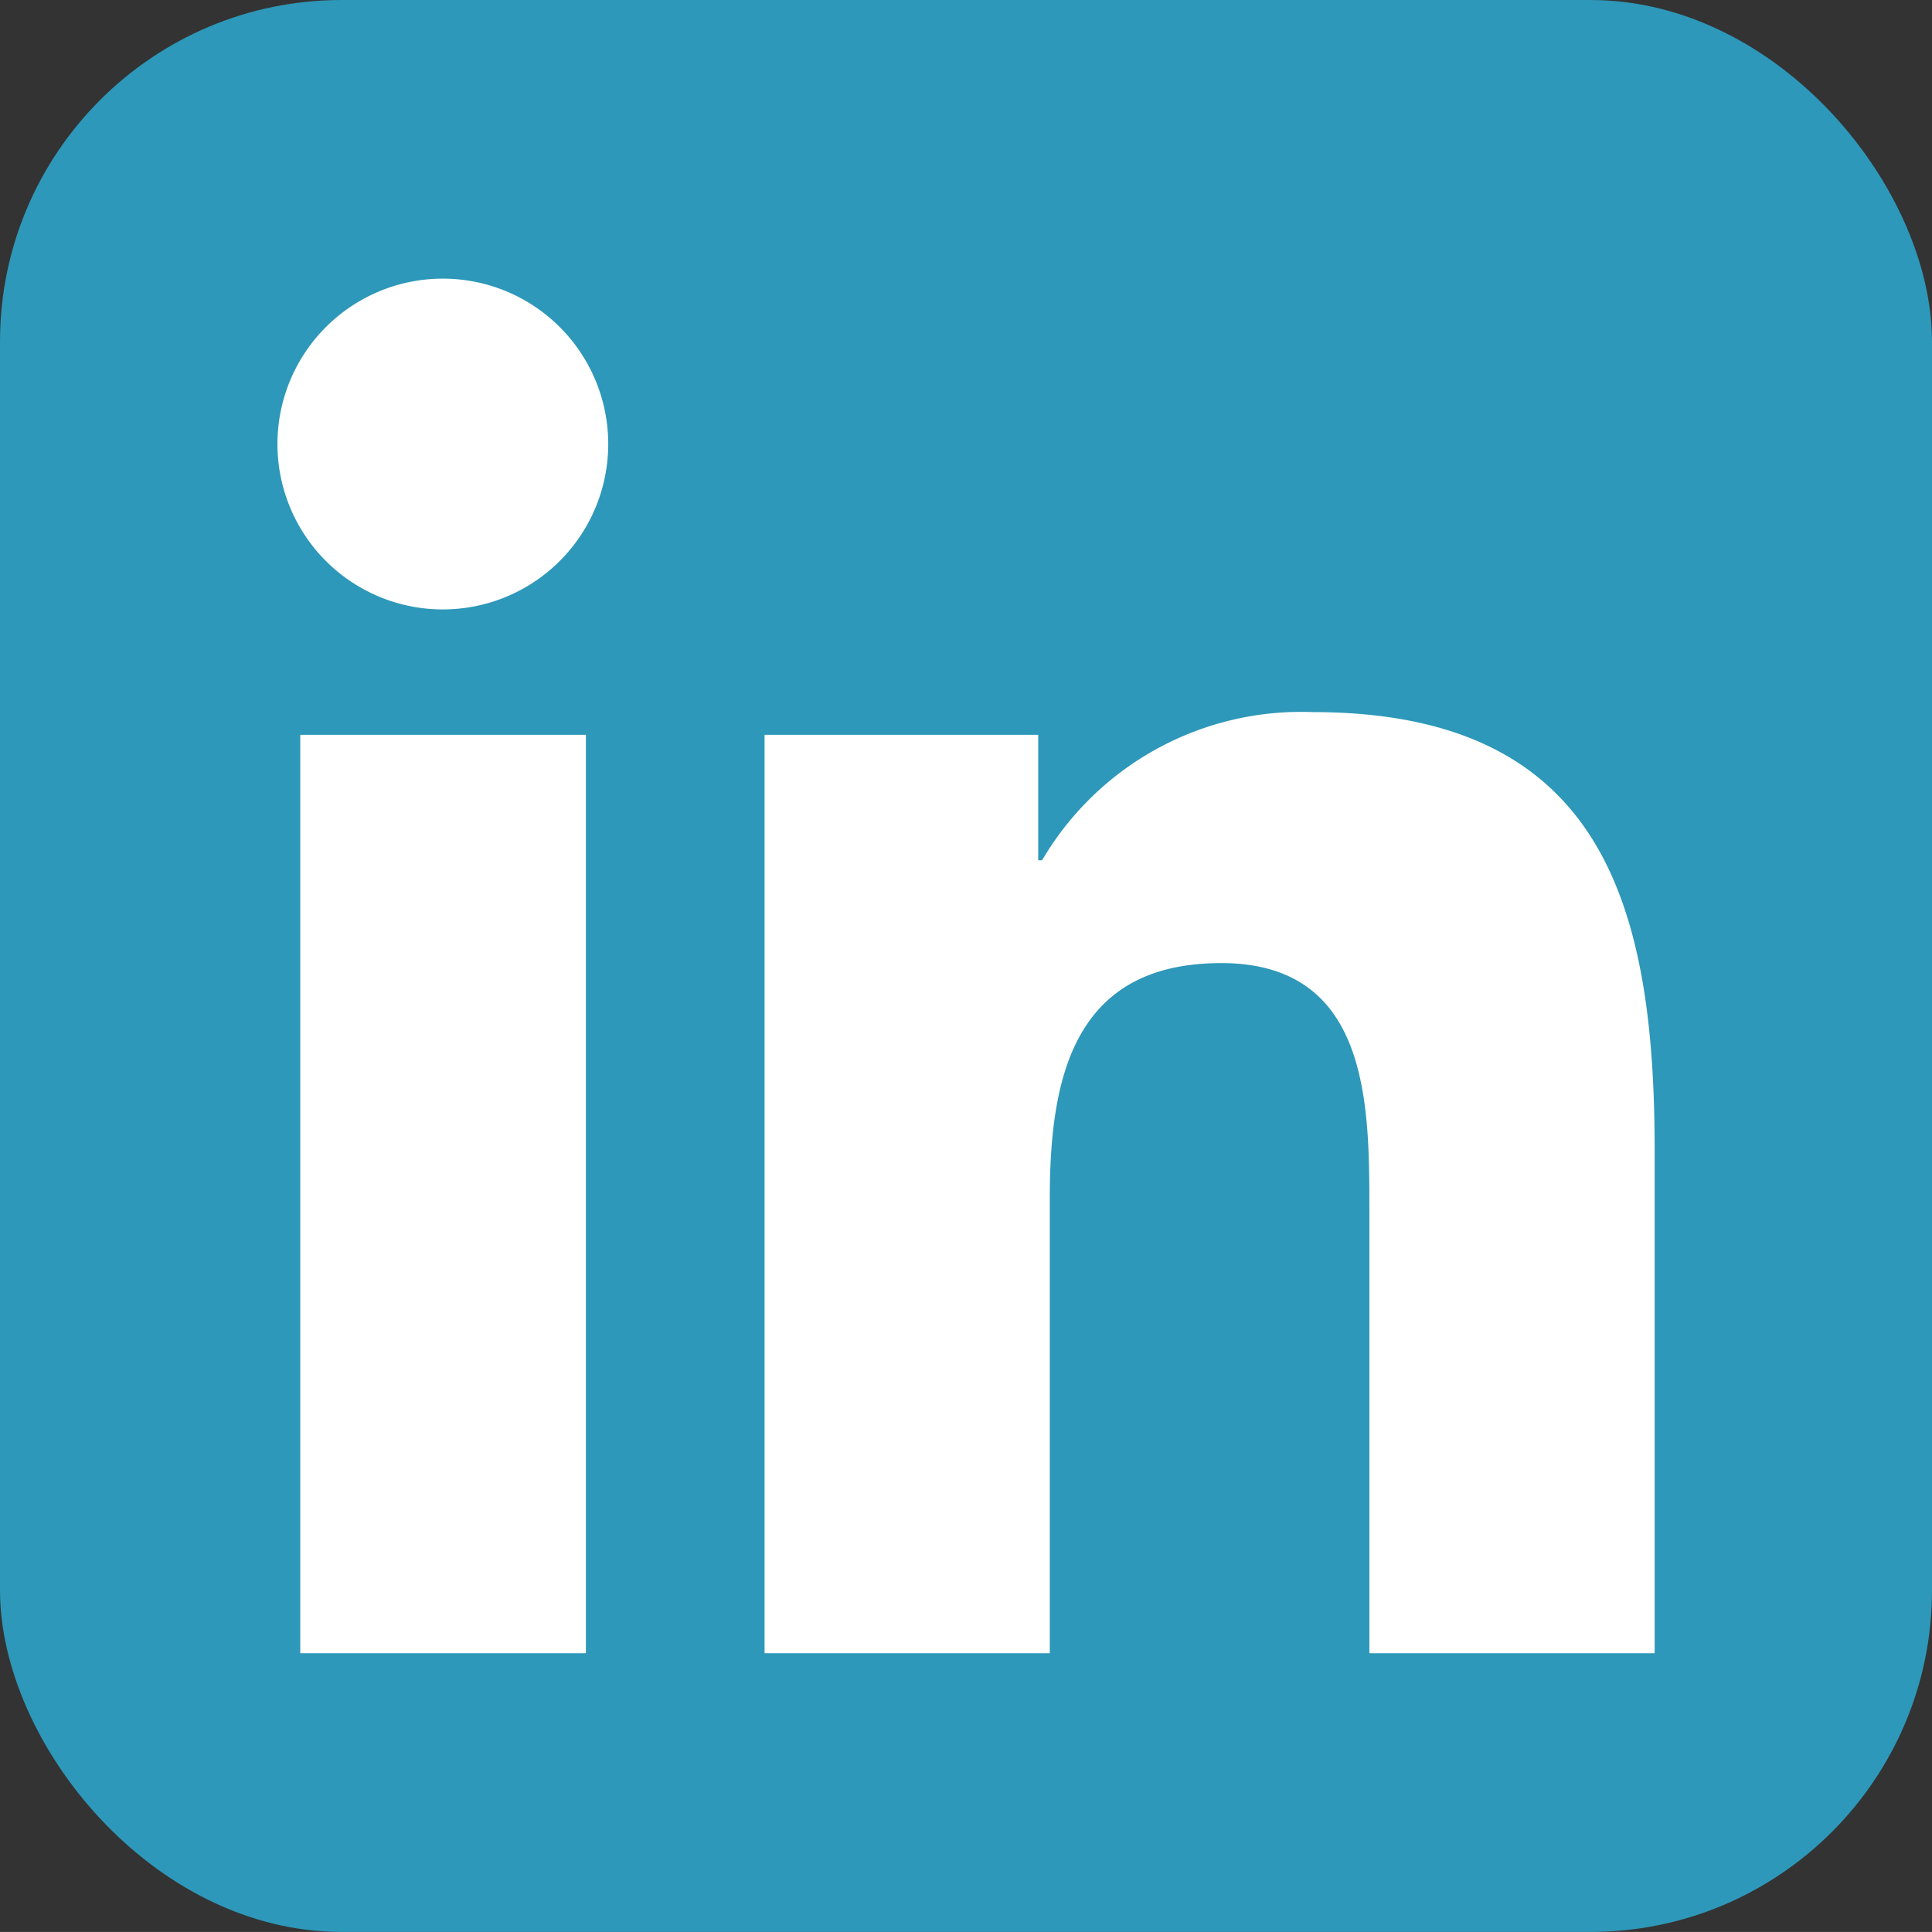
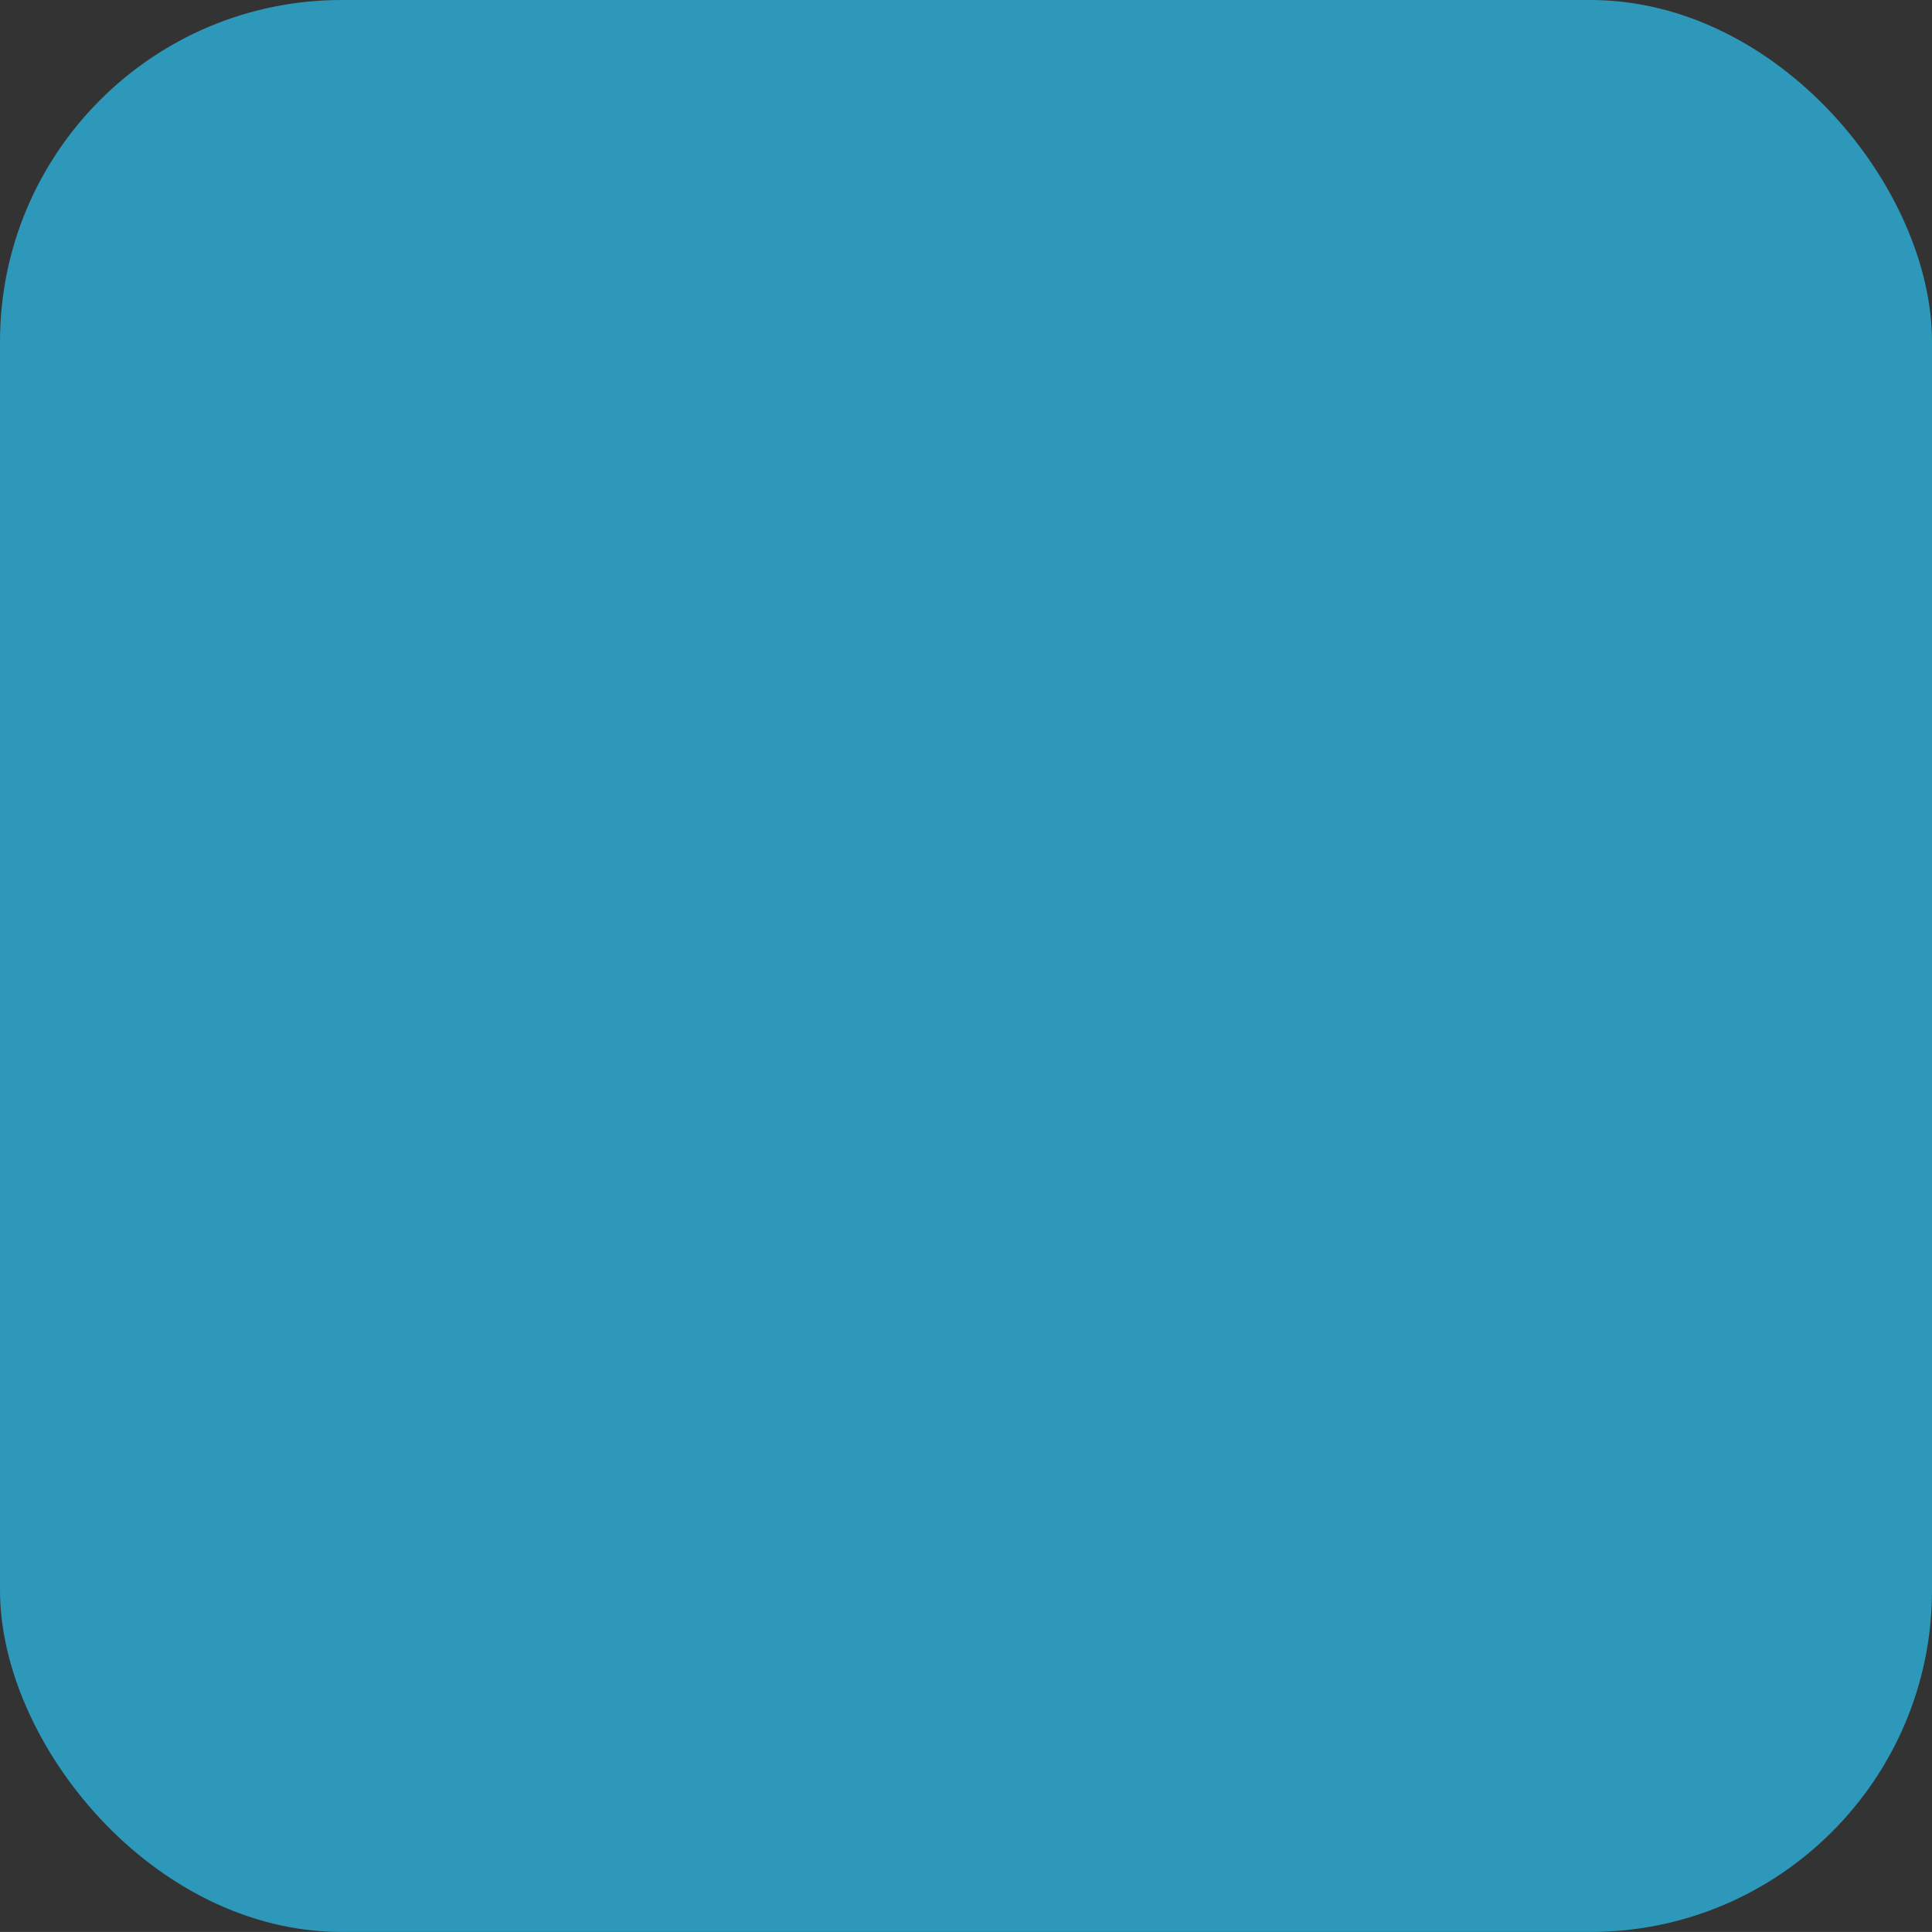
<svg xmlns="http://www.w3.org/2000/svg" width="45.242" height="45.241" viewBox="0 0 45.242 45.241">
  <rect x="0" y="0" width="45.242" height="45.241" fill="#333333" stroke="none" />
  <g id="linkedin" transform="translate(-1239.484 -2446.265)">
    <rect id="Rectangle_48" data-name="Rectangle 48" width="45.242" height="45.241" rx="8" transform="translate(1239.484 2446.265)" fill="#2d98b9" />
-     <path id="Icon_awesome-linkedin" data-name="Icon awesome-linkedin" d="M13.62,40.876H6.941V19.37H13.63V40.876ZM10.28,16.433a3.873,3.873,0,1,1,3.873-3.873,3.874,3.874,0,0,1-3.873,3.873ZM38.657,40.876H31.977V30.415c0-2.495-.05-5.7-3.47-5.7-3.48,0-4.014,2.716-4.014,5.522V40.876H17.814V19.37h6.408v2.937h.091a7.035,7.035,0,0,1,6.327-3.47c6.76,0,8.017,4.456,8.017,10.25Z" transform="translate(1239.574 2444.103)" fill="#fff" />
  </g>
</svg>